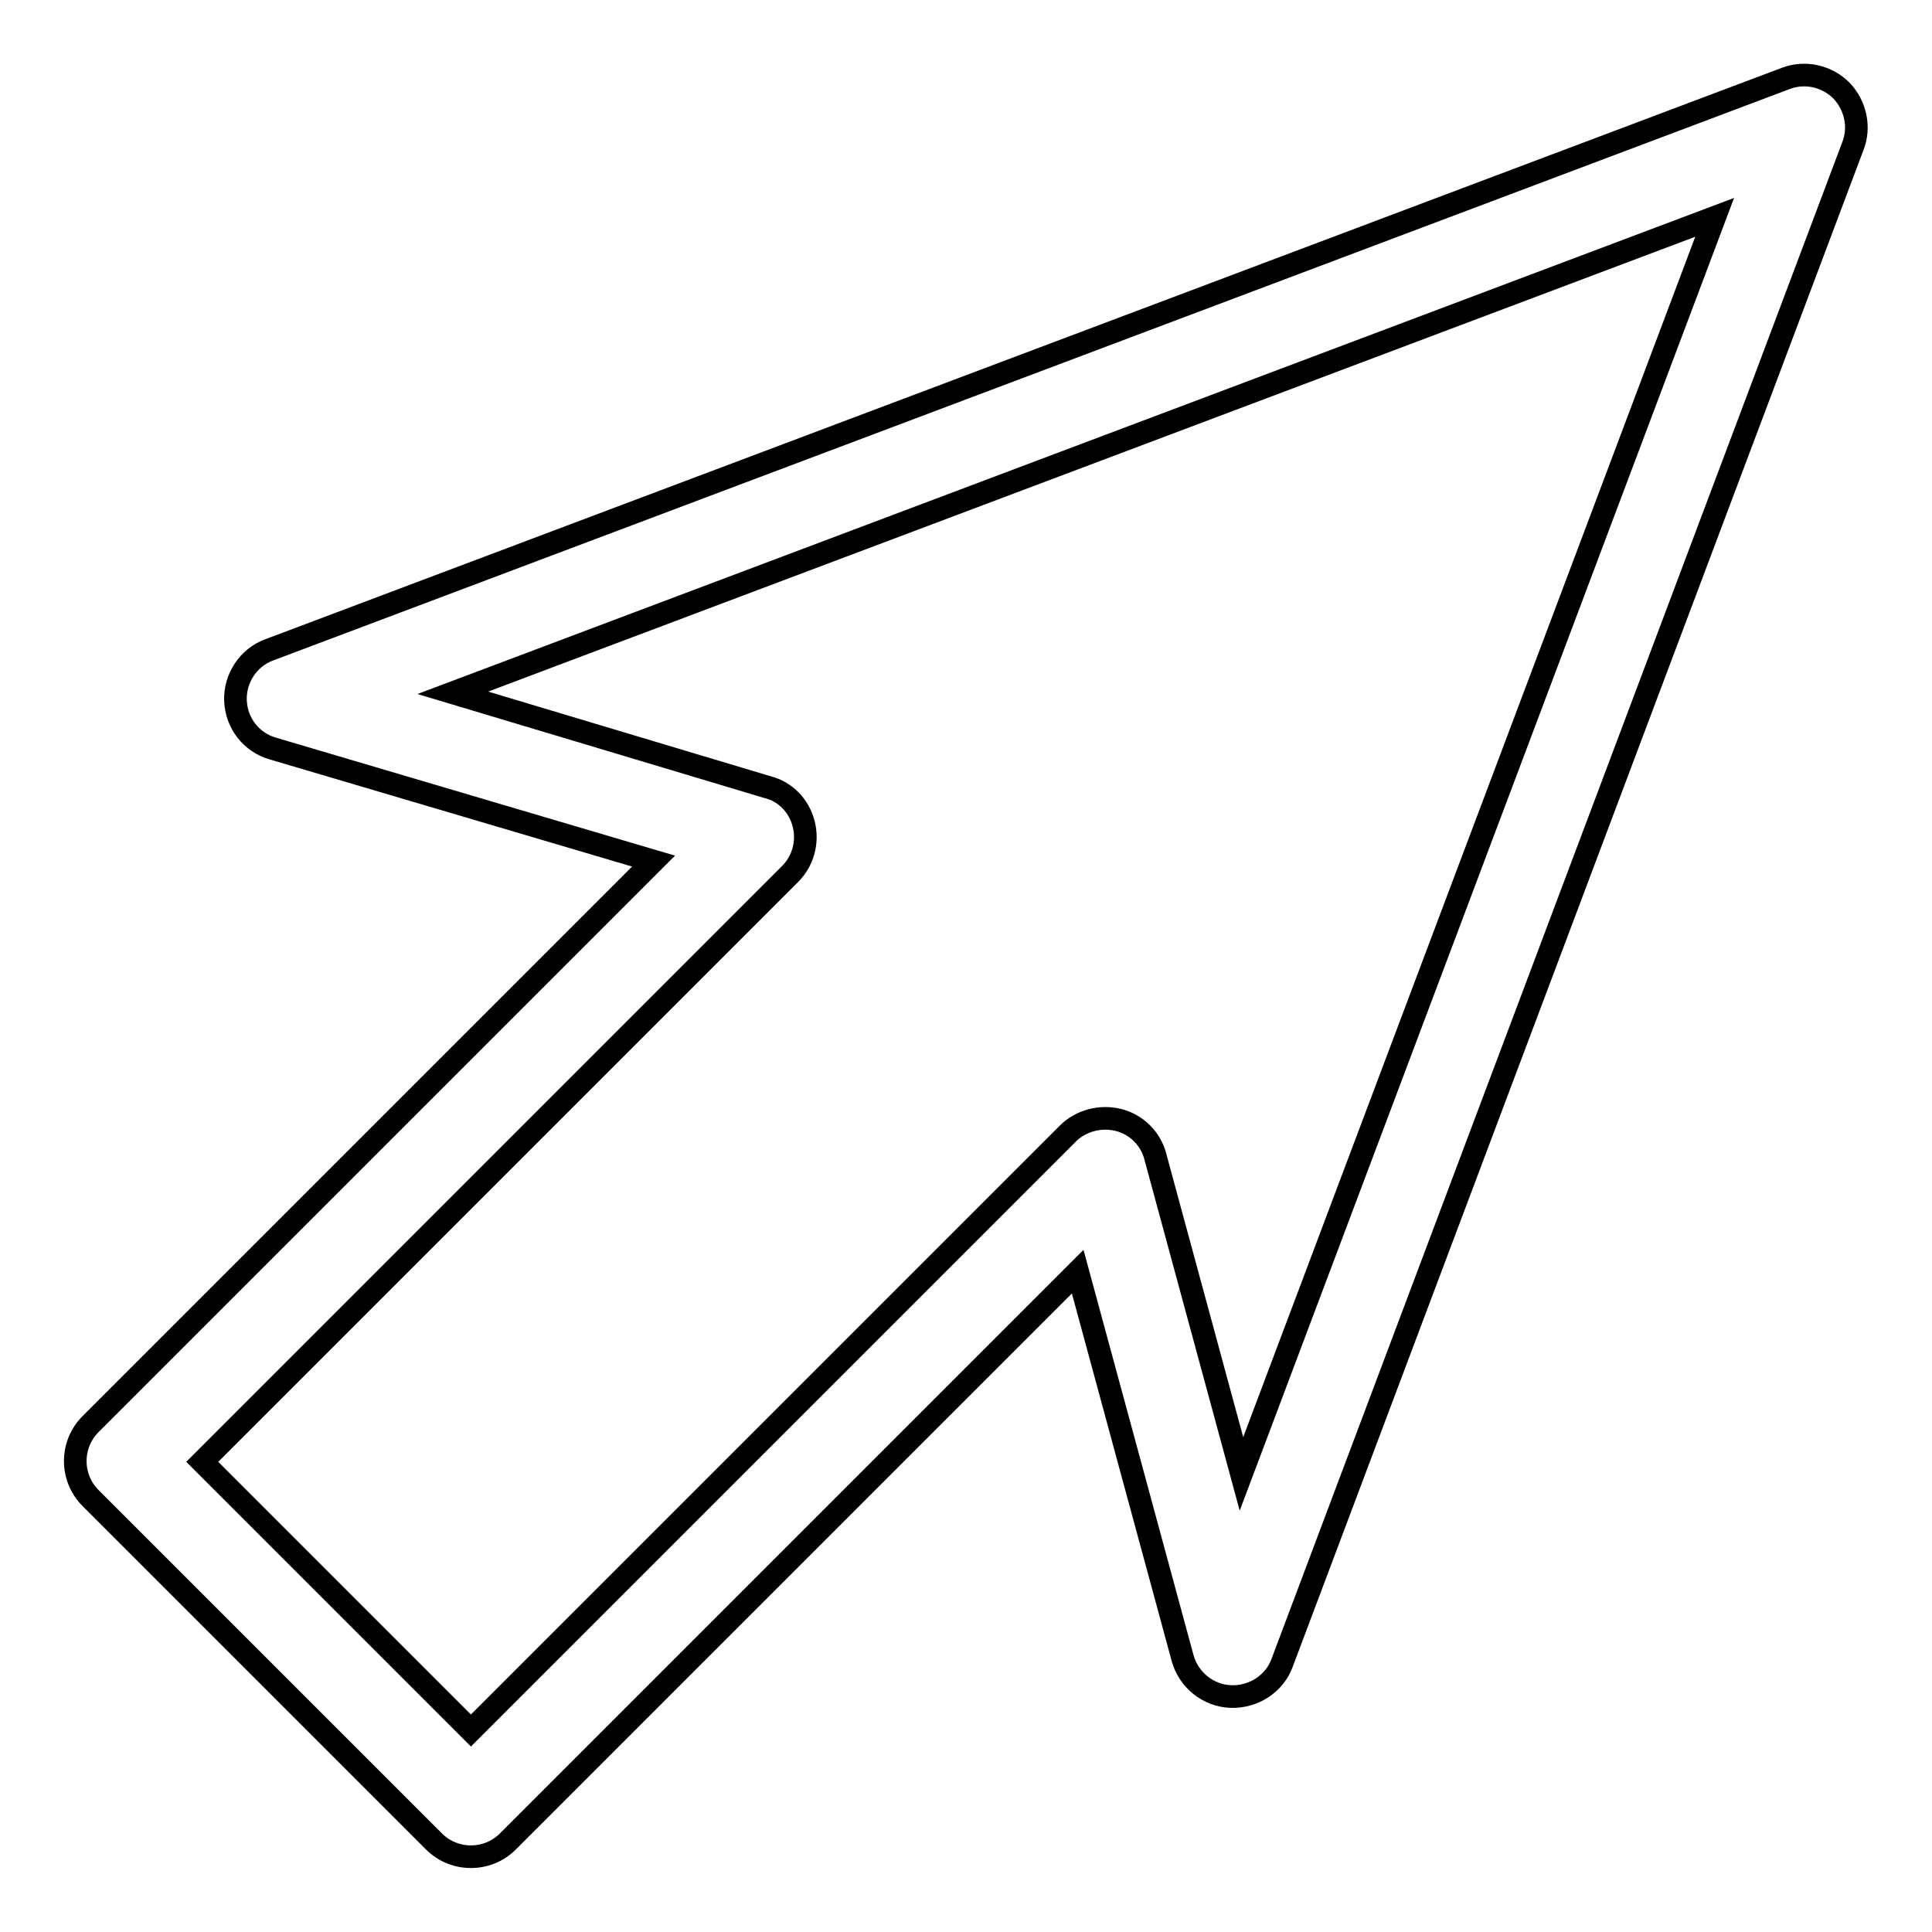
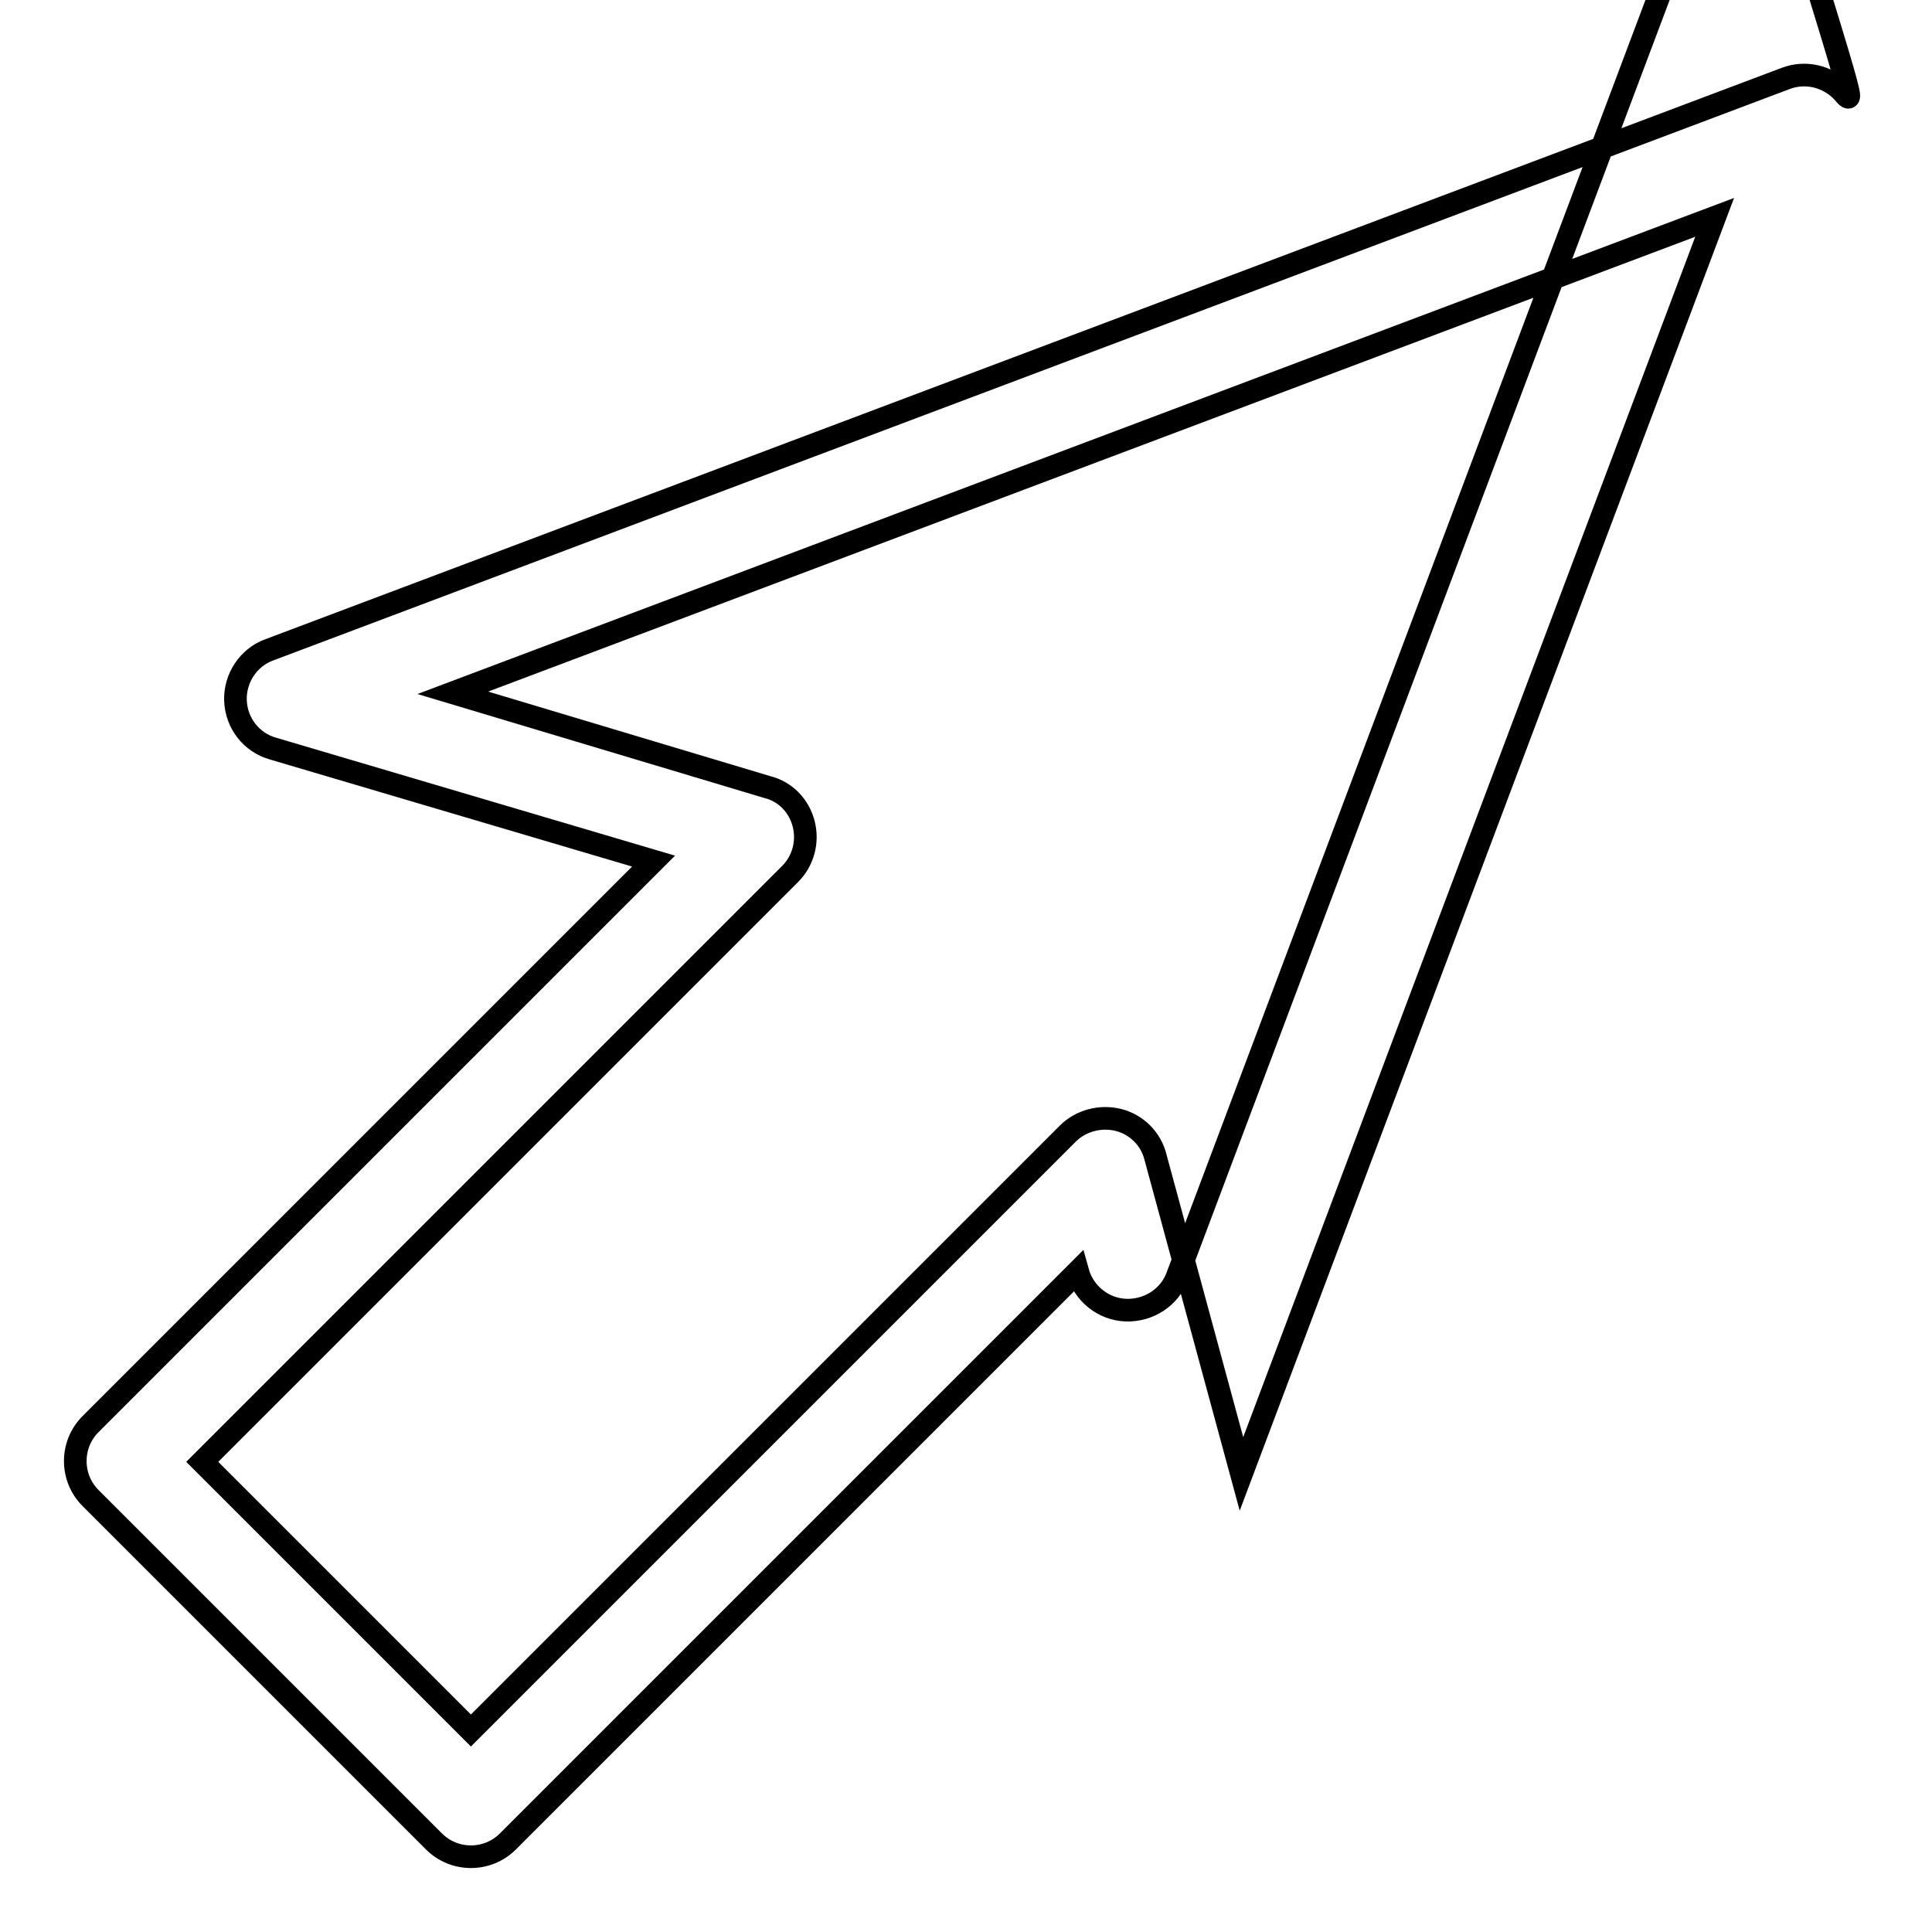
<svg xmlns="http://www.w3.org/2000/svg" version="1.1" x="0px" y="0px" viewBox="0 0 256 256" enable-background="new 0 0 256 256" xml:space="preserve">
  <g>
    <g>
      <g>
-         <path stroke-width="3" fill-opacity="0" stroke="#000000" d="M244,12c-1.9-1.9-4.8-2.6-7.4-1.6L35.7,86.1c-2.8,1-4.6,3.8-4.5,6.7c0.1,3,2.1,5.6,5,6.4l50.4,14.9L12,188.7c-2.7,2.7-2.7,7.1,0,9.8L57.5,244c2.7,2.7,7.1,2.7,9.8,0l75.5-75.5l13.9,51.2c0.8,2.9,3.4,5,6.4,5.1c3,0.1,5.8-1.7,6.8-4.5l75.6-200.9C246.5,16.9,245.9,14,244,12z M164.5,195.3l-11.4-42c-0.6-2.4-2.5-4.3-4.9-4.9c-2.4-0.6-5,0.1-6.7,1.8l-79.1,79.1l-35.6-35.6l77.9-77.9c1.7-1.7,2.4-4.2,1.8-6.6c-0.6-2.4-2.4-4.3-4.8-4.9L60,91.8l167.2-63L164.5,195.3z" />
+         <path stroke-width="3" fill-opacity="0" stroke="#000000" d="M244,12c-1.9-1.9-4.8-2.6-7.4-1.6L35.7,86.1c-2.8,1-4.6,3.8-4.5,6.7c0.1,3,2.1,5.6,5,6.4l50.4,14.9L12,188.7c-2.7,2.7-2.7,7.1,0,9.8L57.5,244c2.7,2.7,7.1,2.7,9.8,0l75.5-75.5c0.8,2.9,3.4,5,6.4,5.1c3,0.1,5.8-1.7,6.8-4.5l75.6-200.9C246.5,16.9,245.9,14,244,12z M164.5,195.3l-11.4-42c-0.6-2.4-2.5-4.3-4.9-4.9c-2.4-0.6-5,0.1-6.7,1.8l-79.1,79.1l-35.6-35.6l77.9-77.9c1.7-1.7,2.4-4.2,1.8-6.6c-0.6-2.4-2.4-4.3-4.8-4.9L60,91.8l167.2-63L164.5,195.3z" />
      </g>
      <g />
      <g />
      <g />
      <g />
      <g />
      <g />
      <g />
      <g />
      <g />
      <g />
      <g />
      <g />
      <g />
      <g />
      <g />
    </g>
  </g>
</svg>